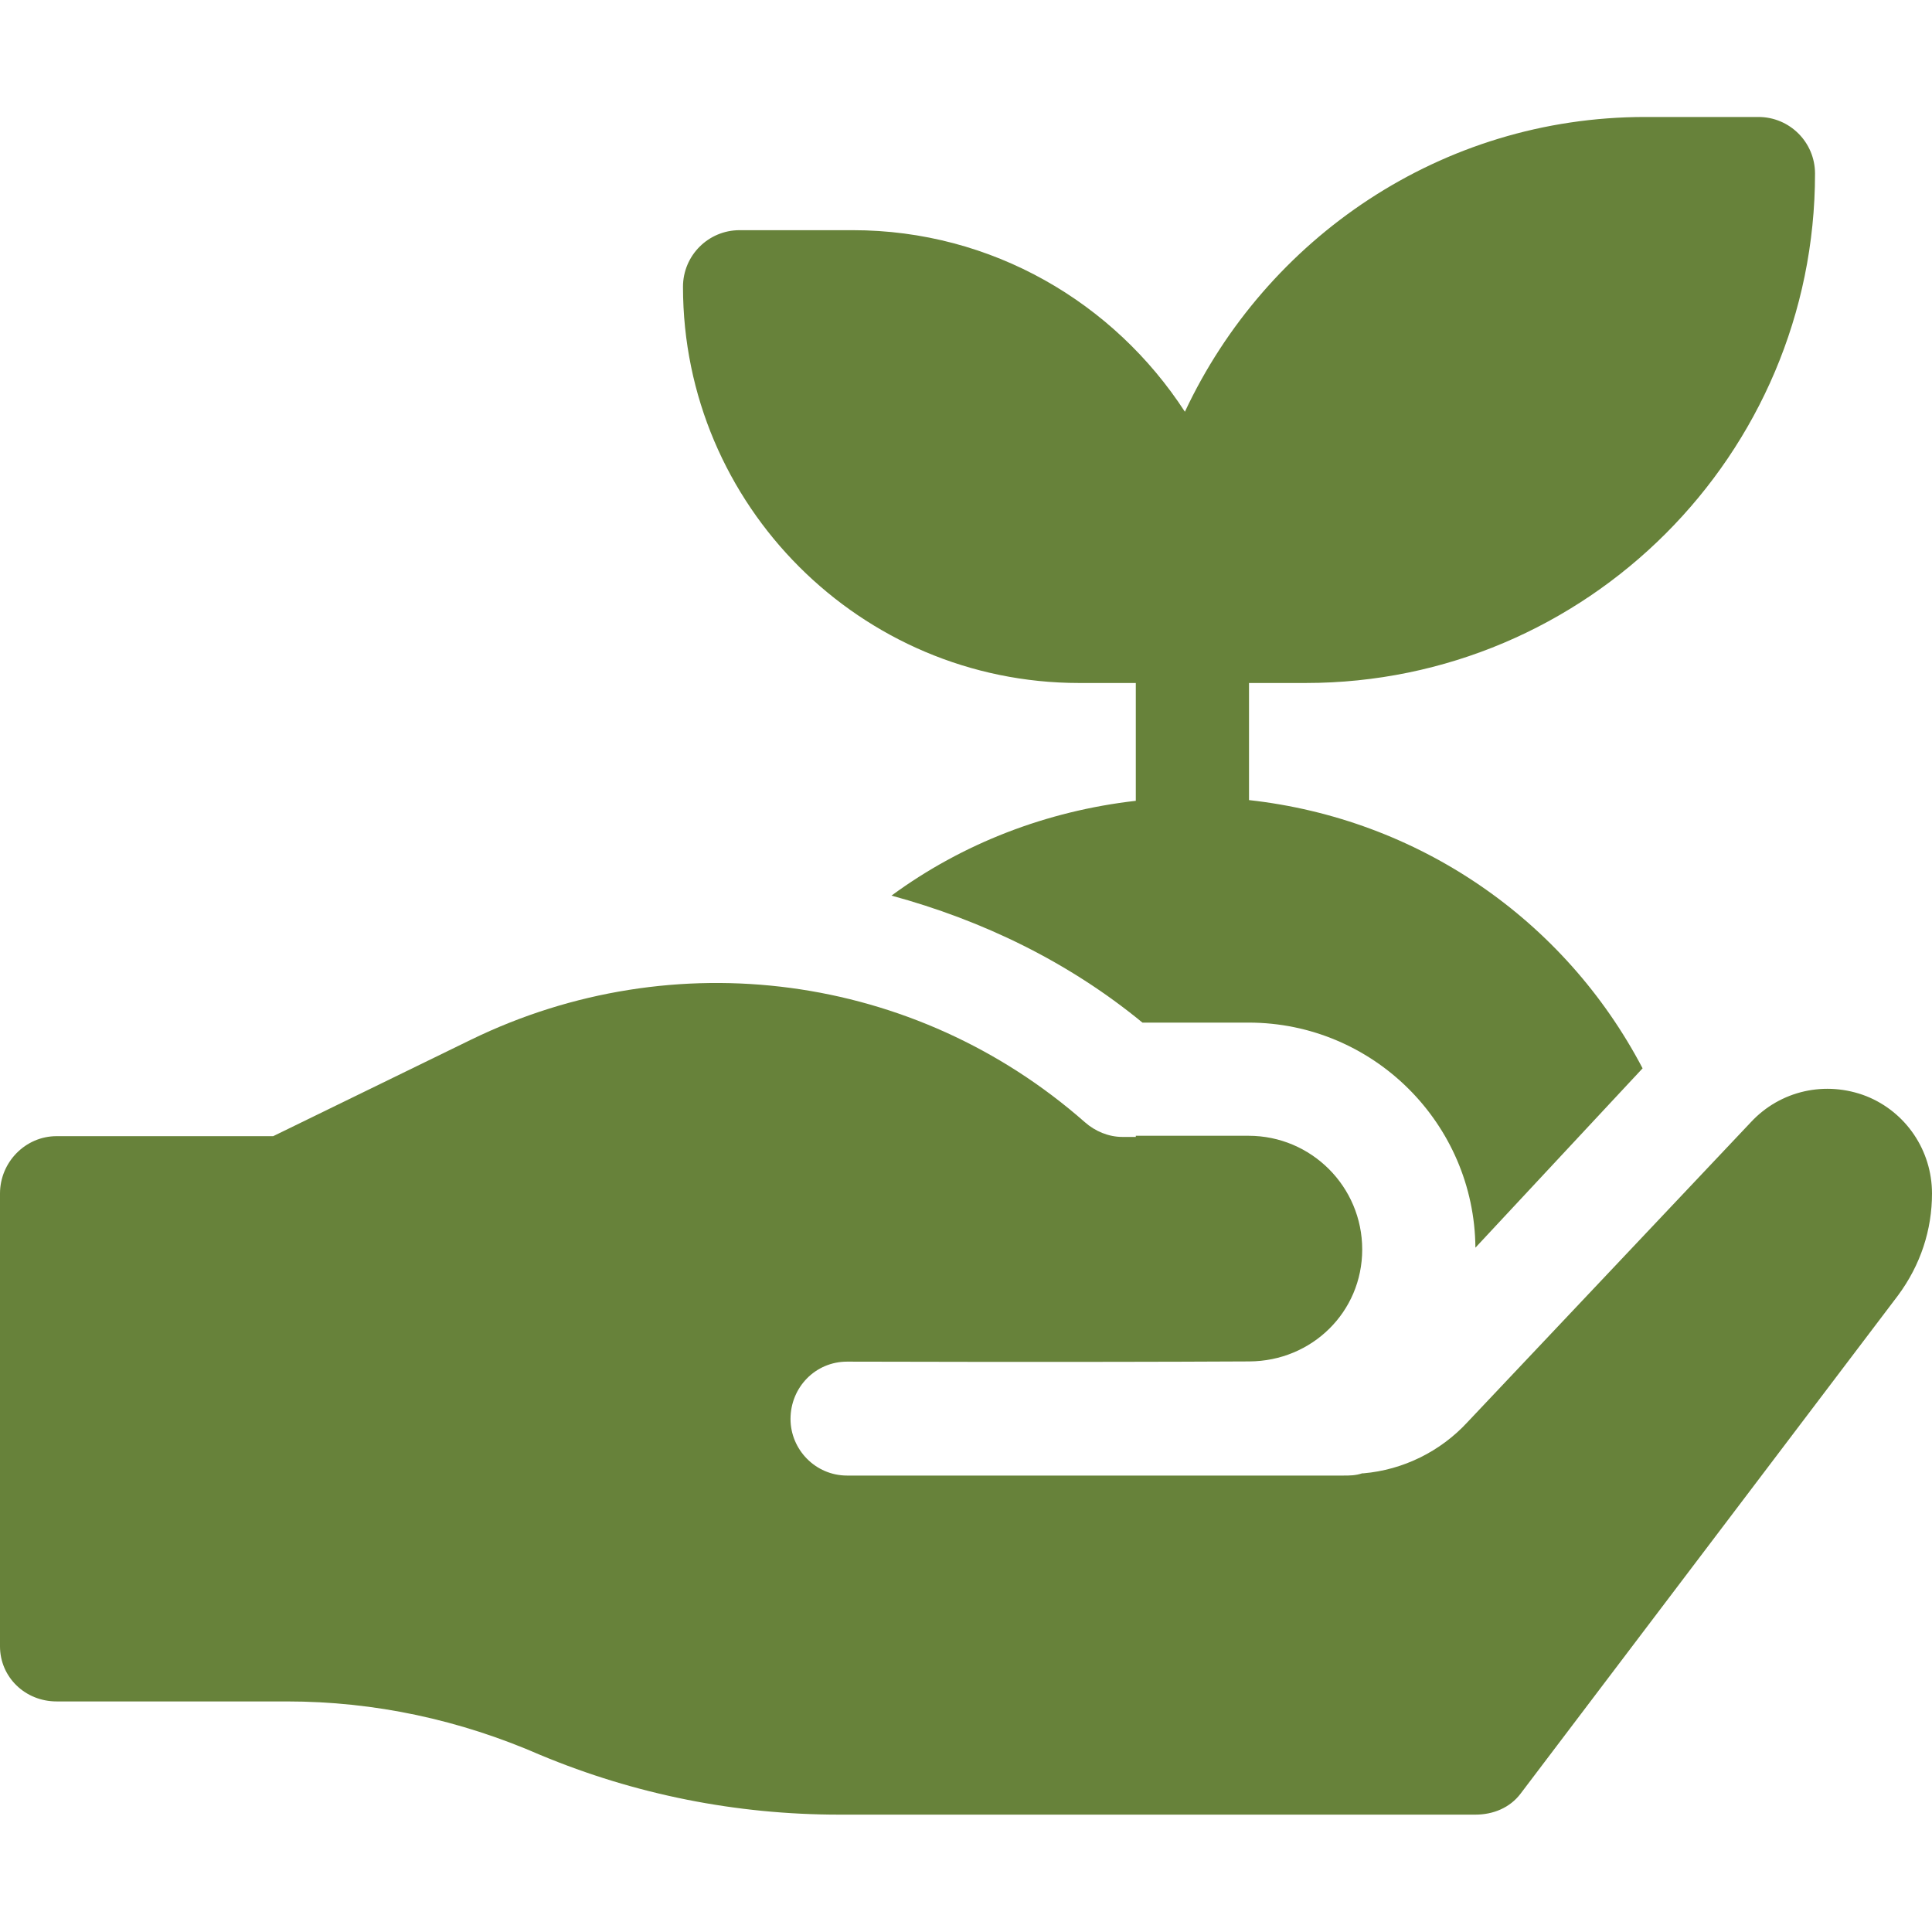
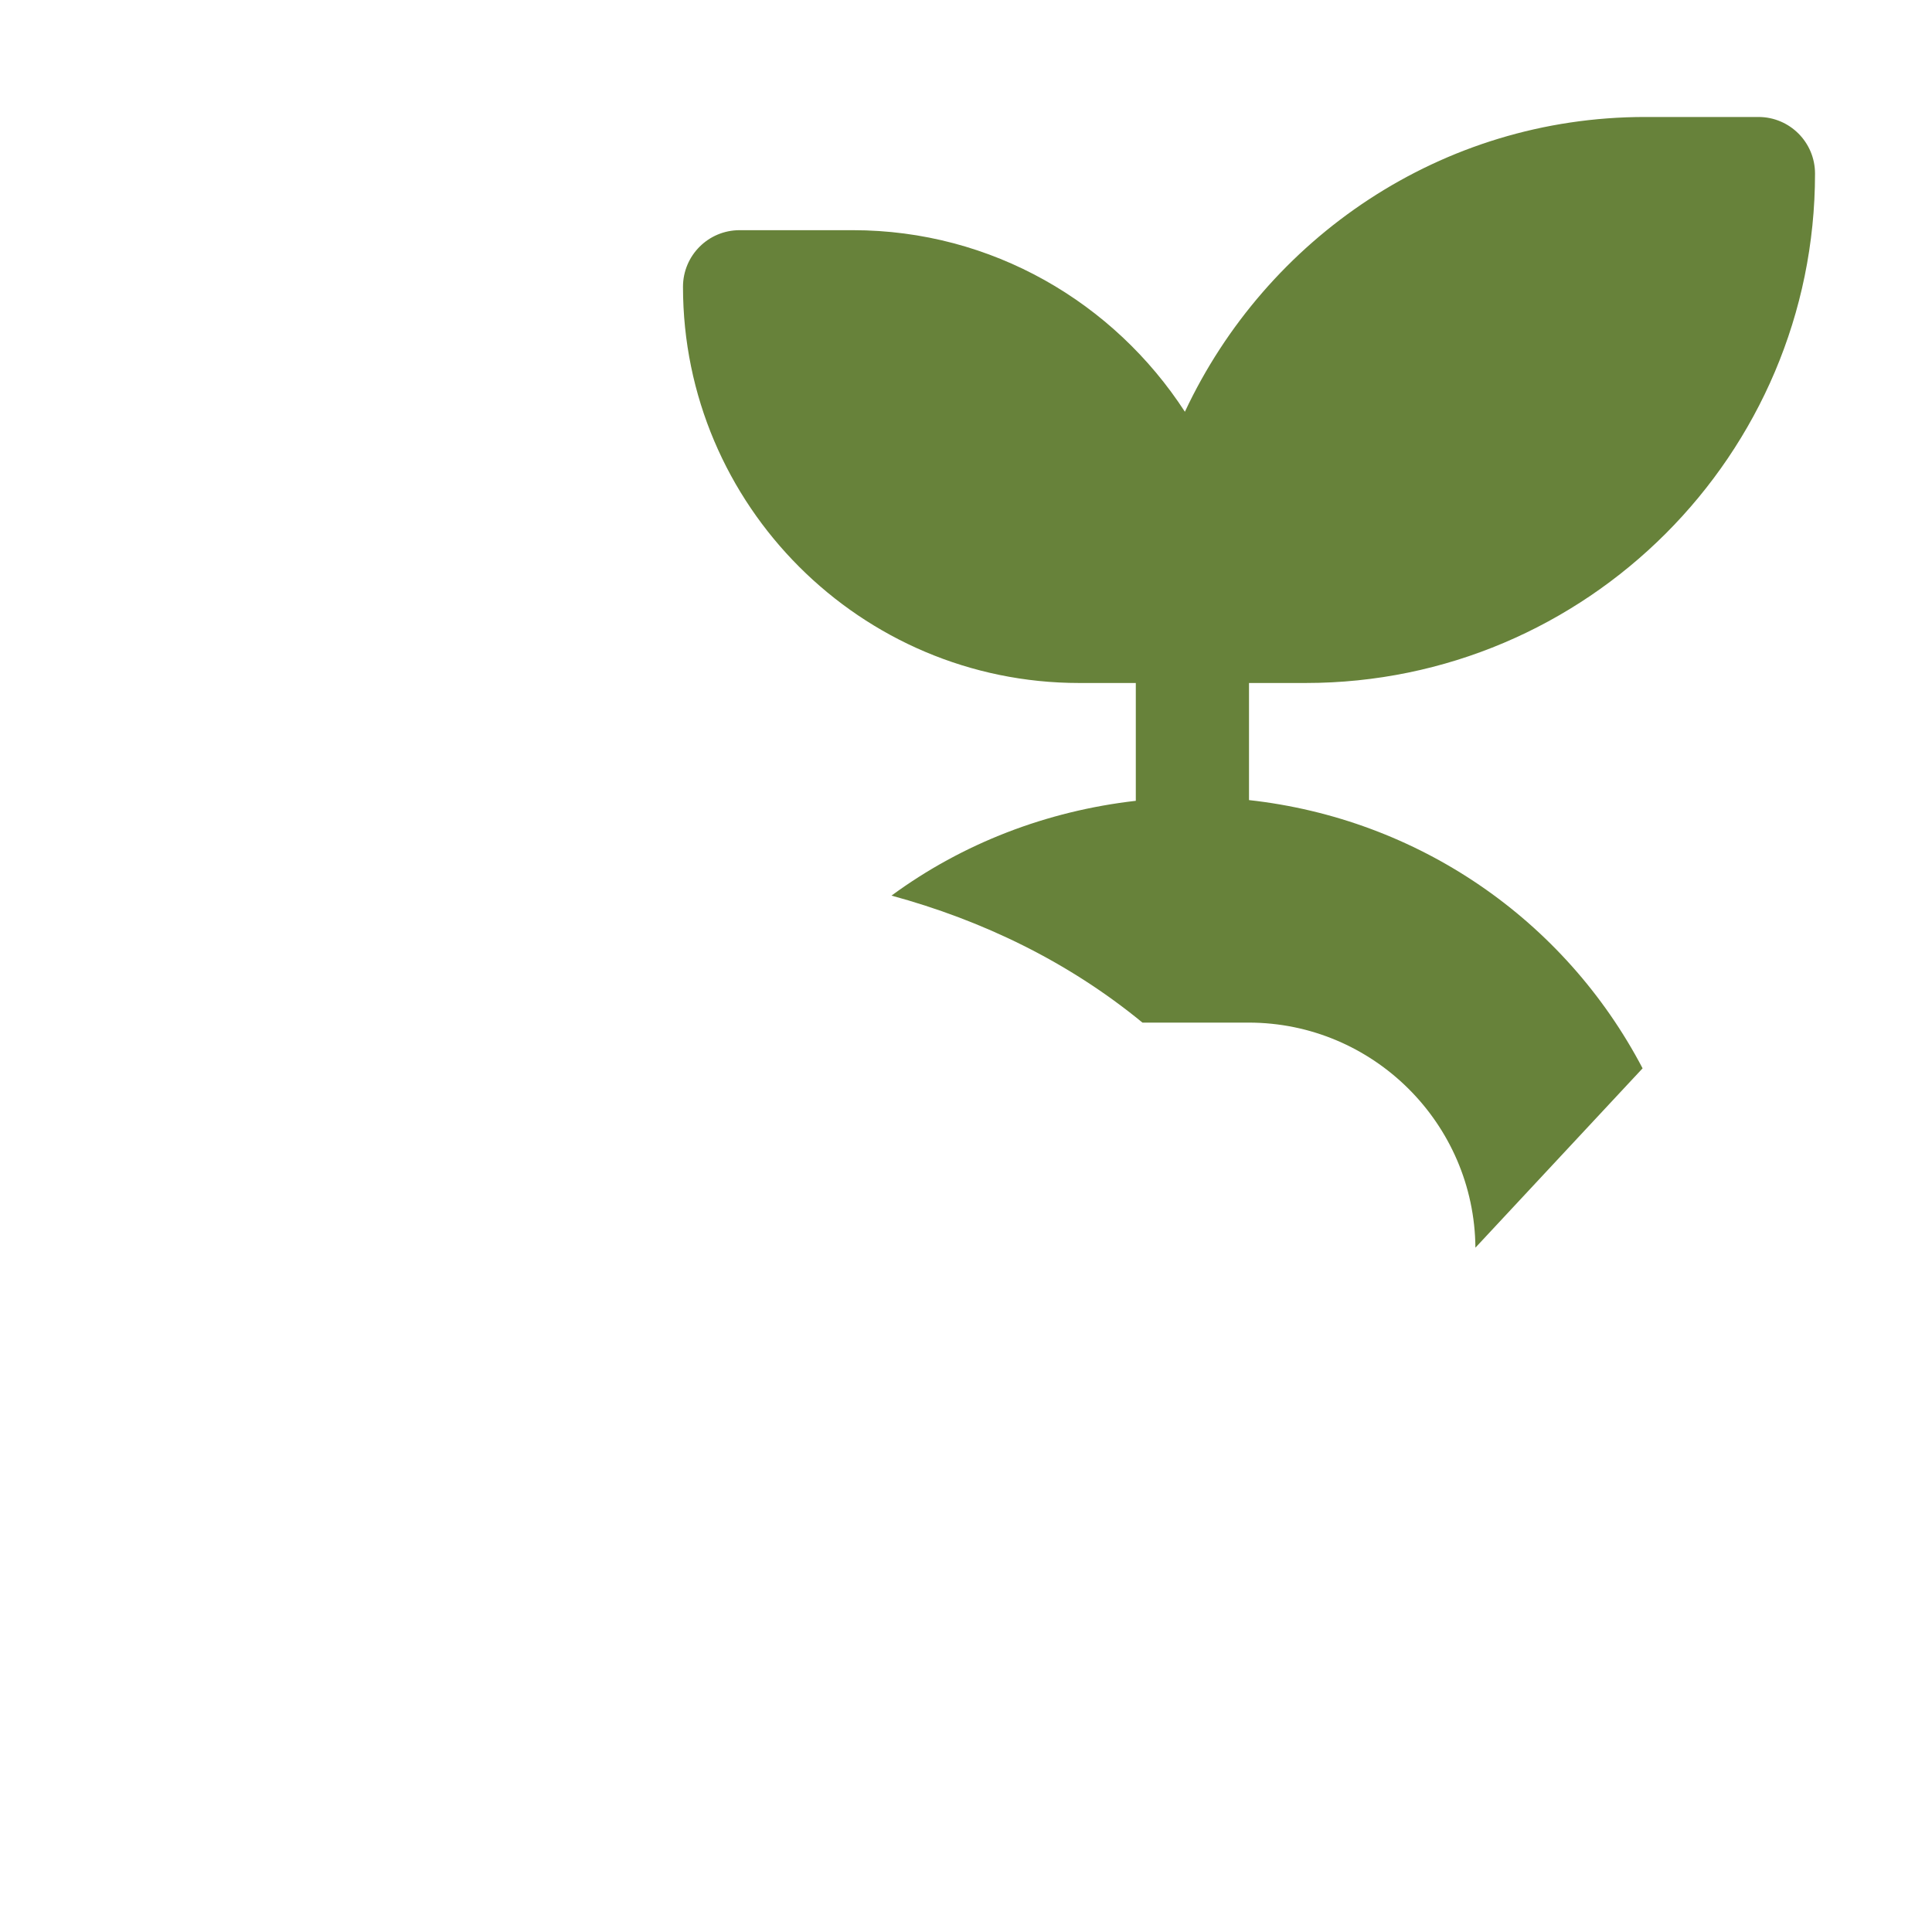
<svg xmlns="http://www.w3.org/2000/svg" width="64" height="64" viewBox="0 0 64 64" fill="none">
  <path d="M35.75 22.625H37.625V26.528C34.68 26.864 31.893 27.933 29.532 29.668C32.547 30.488 35.397 31.863 37.845 33.875H41.36C45.484 33.875 48.842 37.215 48.875 41.331L54.129 35.694C54.129 35.694 54.129 35.694 54.129 35.695L54.142 35.681C54.141 35.682 54.14 35.683 54.14 35.683L54.413 35.39C51.823 30.451 46.97 27.123 41.375 26.504V22.625H43.25C52.555 22.625 60.125 15.056 60.125 5.75C60.125 4.714 59.286 3.875 58.25 3.875H54.5C47.743 3.875 41.944 7.892 39.251 13.64C36.91 10.03 32.863 7.625 28.25 7.625H24.5C23.464 7.625 22.625 8.464 22.625 9.5C22.625 16.736 28.514 22.625 35.75 22.625Z" fill="#67823A" />
-   <path d="M61.825 36.312C60.475 35.787 58.975 36.124 58 37.174L48.612 47.111C47.712 48.087 46.475 48.693 45.163 48.806H45.125C44.9 48.88 44.712 48.88 44.487 48.88H28.062C27.012 48.88 26.187 48.018 26.187 47.005C26.187 45.956 27.012 45.106 28.062 45.106C28.184 45.106 35.505 45.13 41.385 45.099C43.458 45.089 45.125 43.462 45.125 41.39C45.125 39.31 43.439 37.624 41.359 37.624H37.625V37.662H37.175C36.725 37.662 36.275 37.474 35.937 37.174C30.312 32.224 22.325 31.174 15.612 34.437L9.05 37.637H1.875C0.839 37.637 0 38.501 0 39.537V54.537C0 55.549 0.825 56.362 1.875 56.362H9.5C12.425 56.362 15.238 56.974 17.9 58.136C21.05 59.449 24.387 60.112 27.8 60.112H48.875C49.465 60.112 50.021 59.884 50.375 59.412L62.875 42.912C63.625 41.899 64 40.736 64 39.537C64 38.112 63.138 36.837 61.825 36.312Z" fill="#67823A" />
</svg>